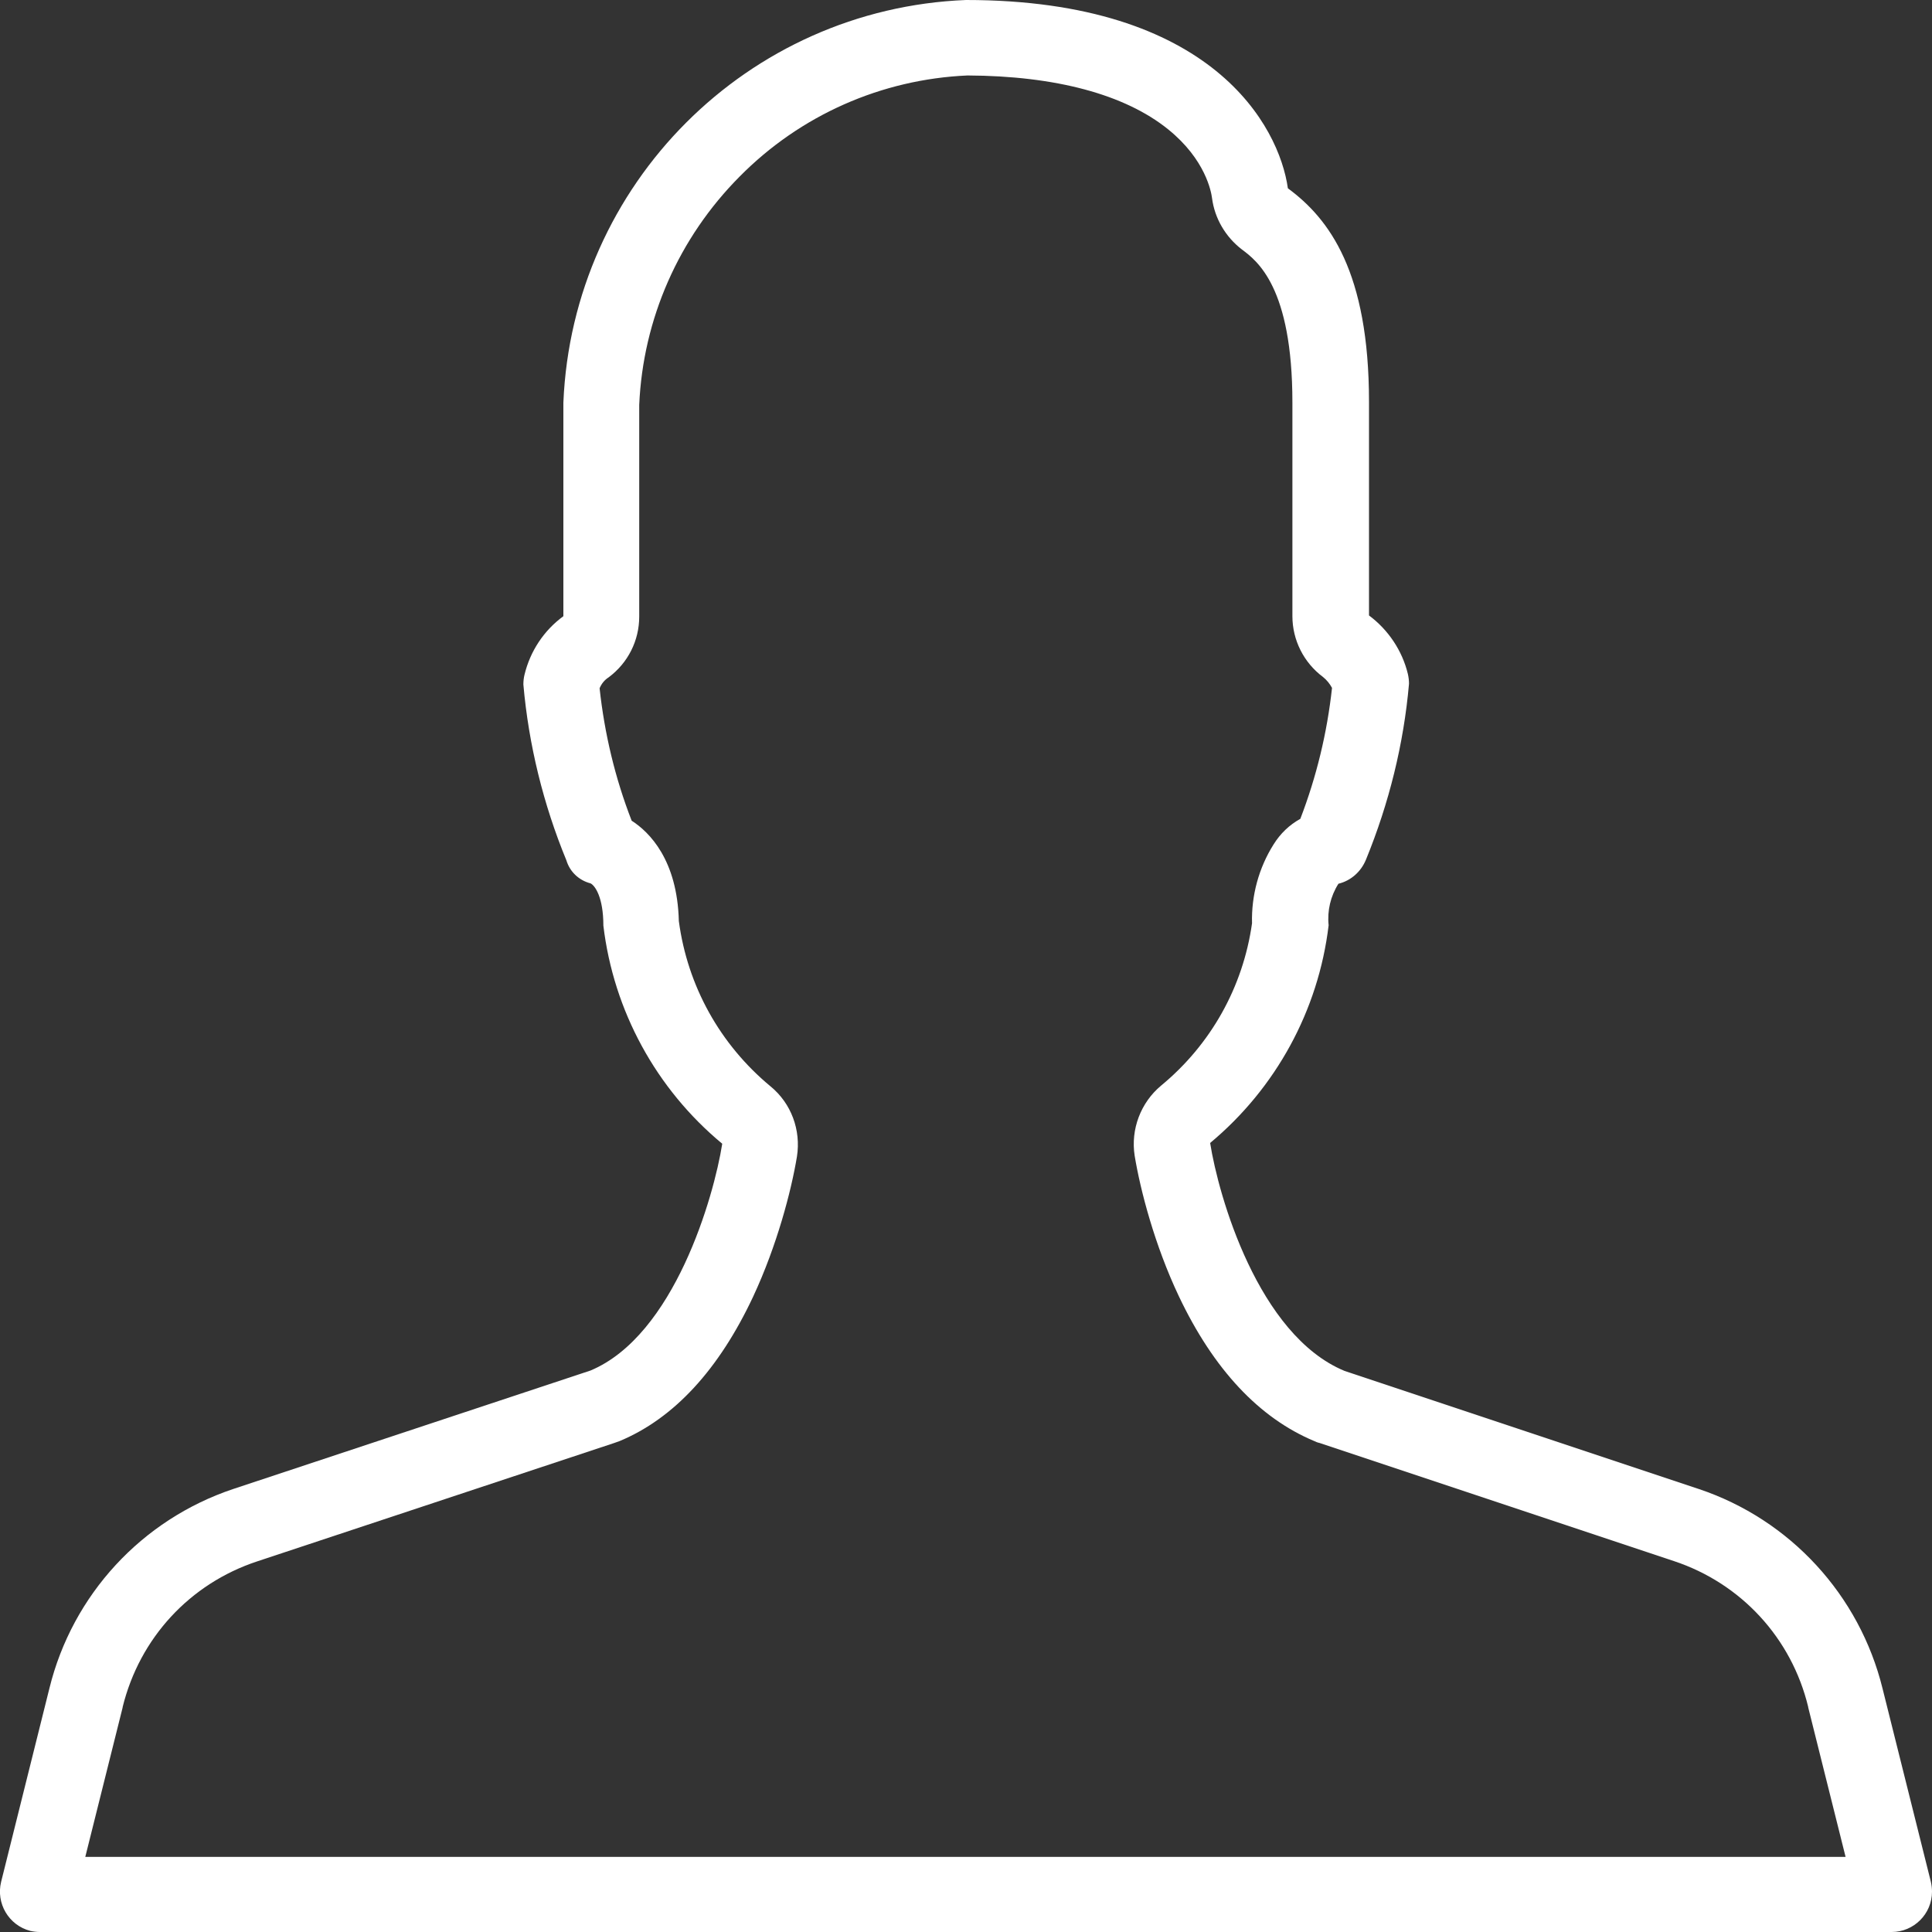
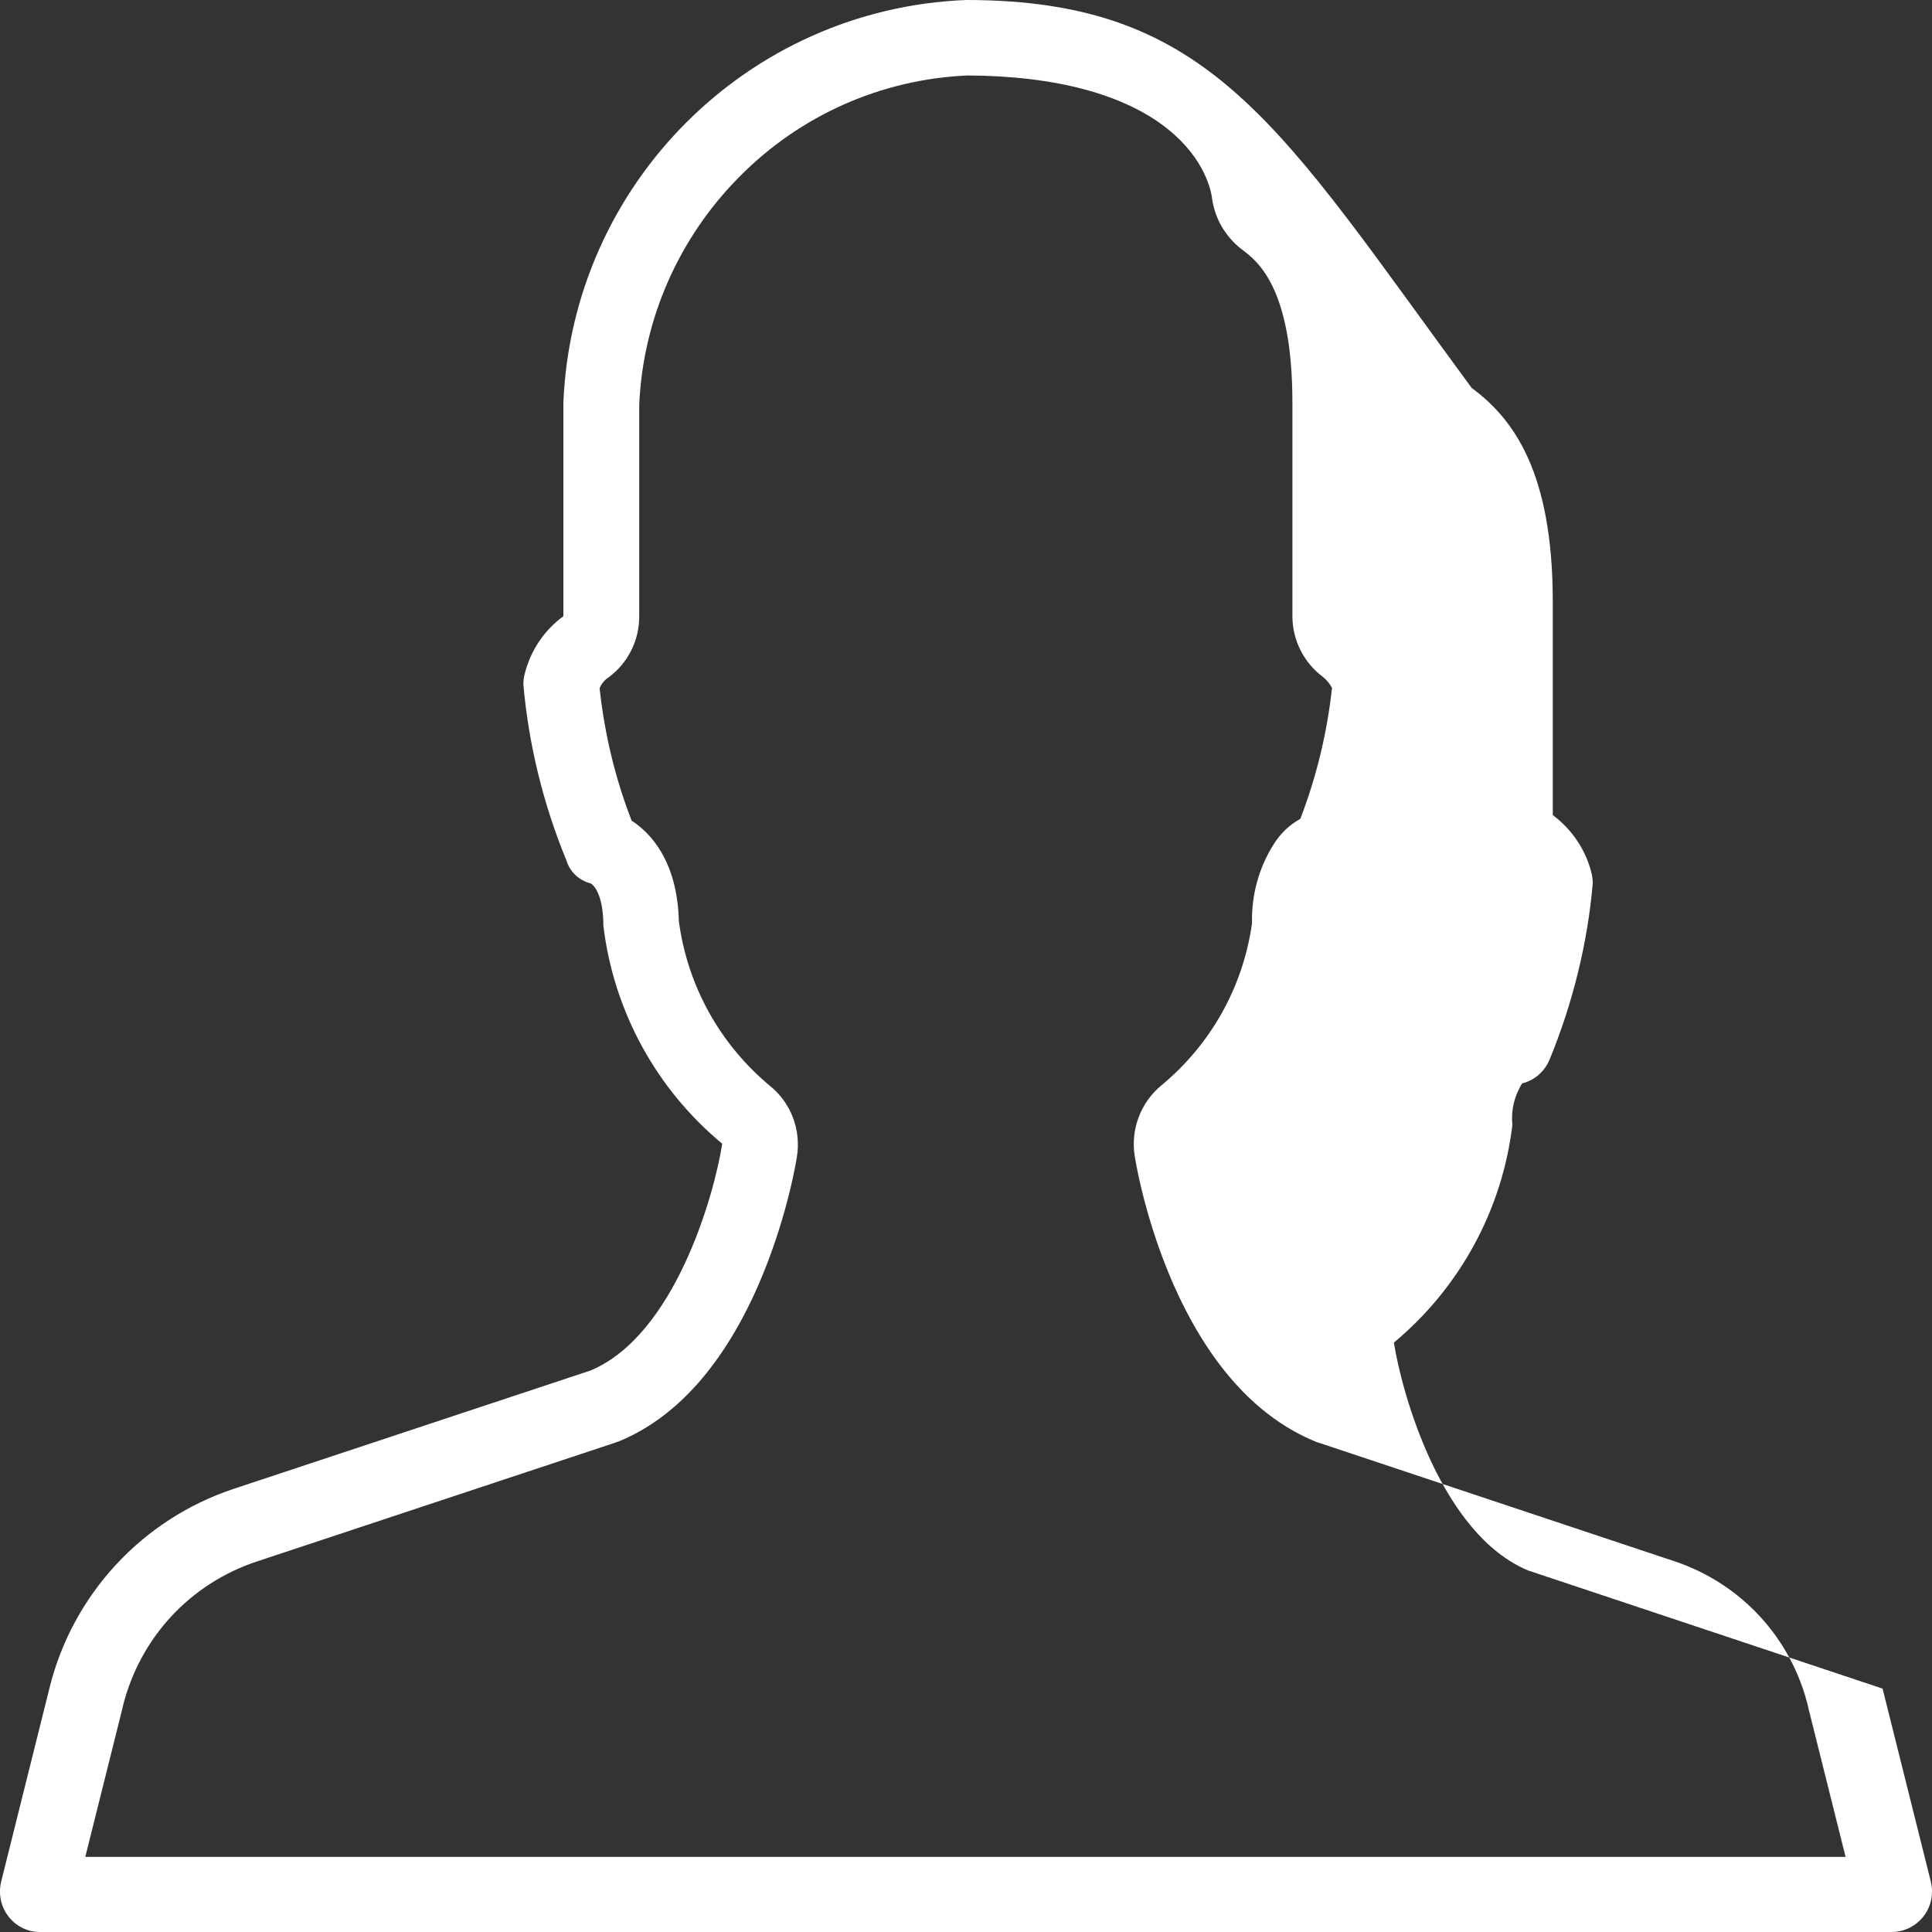
<svg xmlns="http://www.w3.org/2000/svg" version="1.1" id="Capa_1" x="0px" y="0px" viewBox="0 0 512 512" style="enable-background:new 0 0 512 512;" xml:space="preserve">
  <rect x="0" y="0" width="512" height="512" fill="#333333" stroke="none" />
  <style type="text/css">
	.st0{fill:#FFFFFF;}
</style>
-   <path class="st0" d="M256.4,20c23.3,0.1,41.7,5,53.2,14.3c9.9,8,11.4,16.6,11.6,18.2c0.7,5.4,3.6,10.3,7.9,13.6  c4,3,13.4,9.9,13.4,40.6v56.6c0,6.3,3,12.3,8.1,16.1c1,0.8,1.8,1.8,2.4,2.9c-1.3,11.9-4.1,23.5-8.4,34.7c-2.9,1.6-5.3,3.9-7.1,6.8  c-3.9,6.2-5.9,13.5-5.7,20.9c-2.4,16.9-10.9,32.1-24.1,43c-5.4,4.5-8.1,11.6-7,18.6c1.5,9.1,5.3,23.7,11.7,37.2  c9.2,19.4,21.3,32.3,35.9,38.4c0.4,0.2,0.9,0.4,1.4,0.5l93.9,31.3c17.8,5.9,31.2,20.4,35.6,38.7c0,0,0,0.1,0,0.1l9.9,39.6H22.6  l9.9-39.6c0,0,0-0.1,0-0.1c4.5-18.3,17.8-32.7,35.6-38.6l94.7-31.4c0.5-0.2,0.9-0.3,1.4-0.5c14.4-6,26.3-18.9,35.4-38.3  c6.3-13.5,10.1-28,11.6-37.1c1.1-7-1.5-14.1-7-18.6c-13.4-11.1-22-26.6-24.3-43.8c-0.4-16.2-7.8-23.6-12.5-26.6  c-4.4-11.3-7.2-23.1-8.5-35.1c0.5-1.2,1.3-2.2,2.4-2.9c5.1-3.8,8.1-9.7,8.1-16.1v-56.1c1-22.8,10.5-44.3,26.6-60.5  C212.1,30.5,233.6,21,256.4,20 M256,0c-57.9,2.3-104.3,48.8-106.7,106.7v56.6c-5.2,3.8-8.8,9.3-10.3,15.5c-0.2,0.8-0.3,1.7-0.3,2.6  c1.4,16,5.3,31.8,11.4,46.6c0.9,3,3.3,5.3,6.4,6.1c1.2,0.6,3.4,3.7,3.4,11.2c2.7,22.6,14,43.3,31.5,57.8  c-2.2,14-12.7,50.8-34.9,60.1l-94.7,31.4c-24.2,8.1-42.6,28-48.7,52.8L0.3,498.7c-1.4,5.7,2,11.5,7.7,13c0.9,0.2,1.7,0.3,2.6,0.3  h490.7c5.9,0,10.7-4.8,10.7-10.7c0-0.9-0.1-1.7-0.3-2.6l-12.8-51.2c-6.1-24.8-24.5-44.8-48.7-52.9l-93.9-31.3  c-22.9-9.5-33.4-46.4-35.6-60.4c17.4-14.5,28.7-35.1,31.4-57.7c-0.4-3.8,0.5-7.7,2.6-11c3.3-0.8,6-3.2,7.3-6.4  c6.1-14.9,10-30.6,11.4-46.6c0-0.9-0.1-1.7-0.3-2.6c-1.5-6.2-5.2-11.7-10.3-15.5v-56.6c0-34.4-10.5-48.5-21.5-56.6  C339,33.5,321.3,0,256,0L256,0z" />
+   <path class="st0" d="M256.4,20c23.3,0.1,41.7,5,53.2,14.3c9.9,8,11.4,16.6,11.6,18.2c0.7,5.4,3.6,10.3,7.9,13.6  c4,3,13.4,9.9,13.4,40.6v56.6c0,6.3,3,12.3,8.1,16.1c1,0.8,1.8,1.8,2.4,2.9c-1.3,11.9-4.1,23.5-8.4,34.7c-2.9,1.6-5.3,3.9-7.1,6.8  c-3.9,6.2-5.9,13.5-5.7,20.9c-2.4,16.9-10.9,32.1-24.1,43c-5.4,4.5-8.1,11.6-7,18.6c1.5,9.1,5.3,23.7,11.7,37.2  c9.2,19.4,21.3,32.3,35.9,38.4c0.4,0.2,0.9,0.4,1.4,0.5l93.9,31.3c17.8,5.9,31.2,20.4,35.6,38.7c0,0,0,0.1,0,0.1l9.9,39.6H22.6  l9.9-39.6c0,0,0-0.1,0-0.1c4.5-18.3,17.8-32.7,35.6-38.6l94.7-31.4c0.5-0.2,0.9-0.3,1.4-0.5c14.4-6,26.3-18.9,35.4-38.3  c6.3-13.5,10.1-28,11.6-37.1c1.1-7-1.5-14.1-7-18.6c-13.4-11.1-22-26.6-24.3-43.8c-0.4-16.2-7.8-23.6-12.5-26.6  c-4.4-11.3-7.2-23.1-8.5-35.1c0.5-1.2,1.3-2.2,2.4-2.9c5.1-3.8,8.1-9.7,8.1-16.1v-56.1c1-22.8,10.5-44.3,26.6-60.5  C212.1,30.5,233.6,21,256.4,20 M256,0c-57.9,2.3-104.3,48.8-106.7,106.7v56.6c-5.2,3.8-8.8,9.3-10.3,15.5c-0.2,0.8-0.3,1.7-0.3,2.6  c1.4,16,5.3,31.8,11.4,46.6c0.9,3,3.3,5.3,6.4,6.1c1.2,0.6,3.4,3.7,3.4,11.2c2.7,22.6,14,43.3,31.5,57.8  c-2.2,14-12.7,50.8-34.9,60.1l-94.7,31.4c-24.2,8.1-42.6,28-48.7,52.8L0.3,498.7c-1.4,5.7,2,11.5,7.7,13c0.9,0.2,1.7,0.3,2.6,0.3  h490.7c5.9,0,10.7-4.8,10.7-10.7c0-0.9-0.1-1.7-0.3-2.6l-12.8-51.2l-93.9-31.3  c-22.9-9.5-33.4-46.4-35.6-60.4c17.4-14.5,28.7-35.1,31.4-57.7c-0.4-3.8,0.5-7.7,2.6-11c3.3-0.8,6-3.2,7.3-6.4  c6.1-14.9,10-30.6,11.4-46.6c0-0.9-0.1-1.7-0.3-2.6c-1.5-6.2-5.2-11.7-10.3-15.5v-56.6c0-34.4-10.5-48.5-21.5-56.6  C339,33.5,321.3,0,256,0L256,0z" />
</svg>